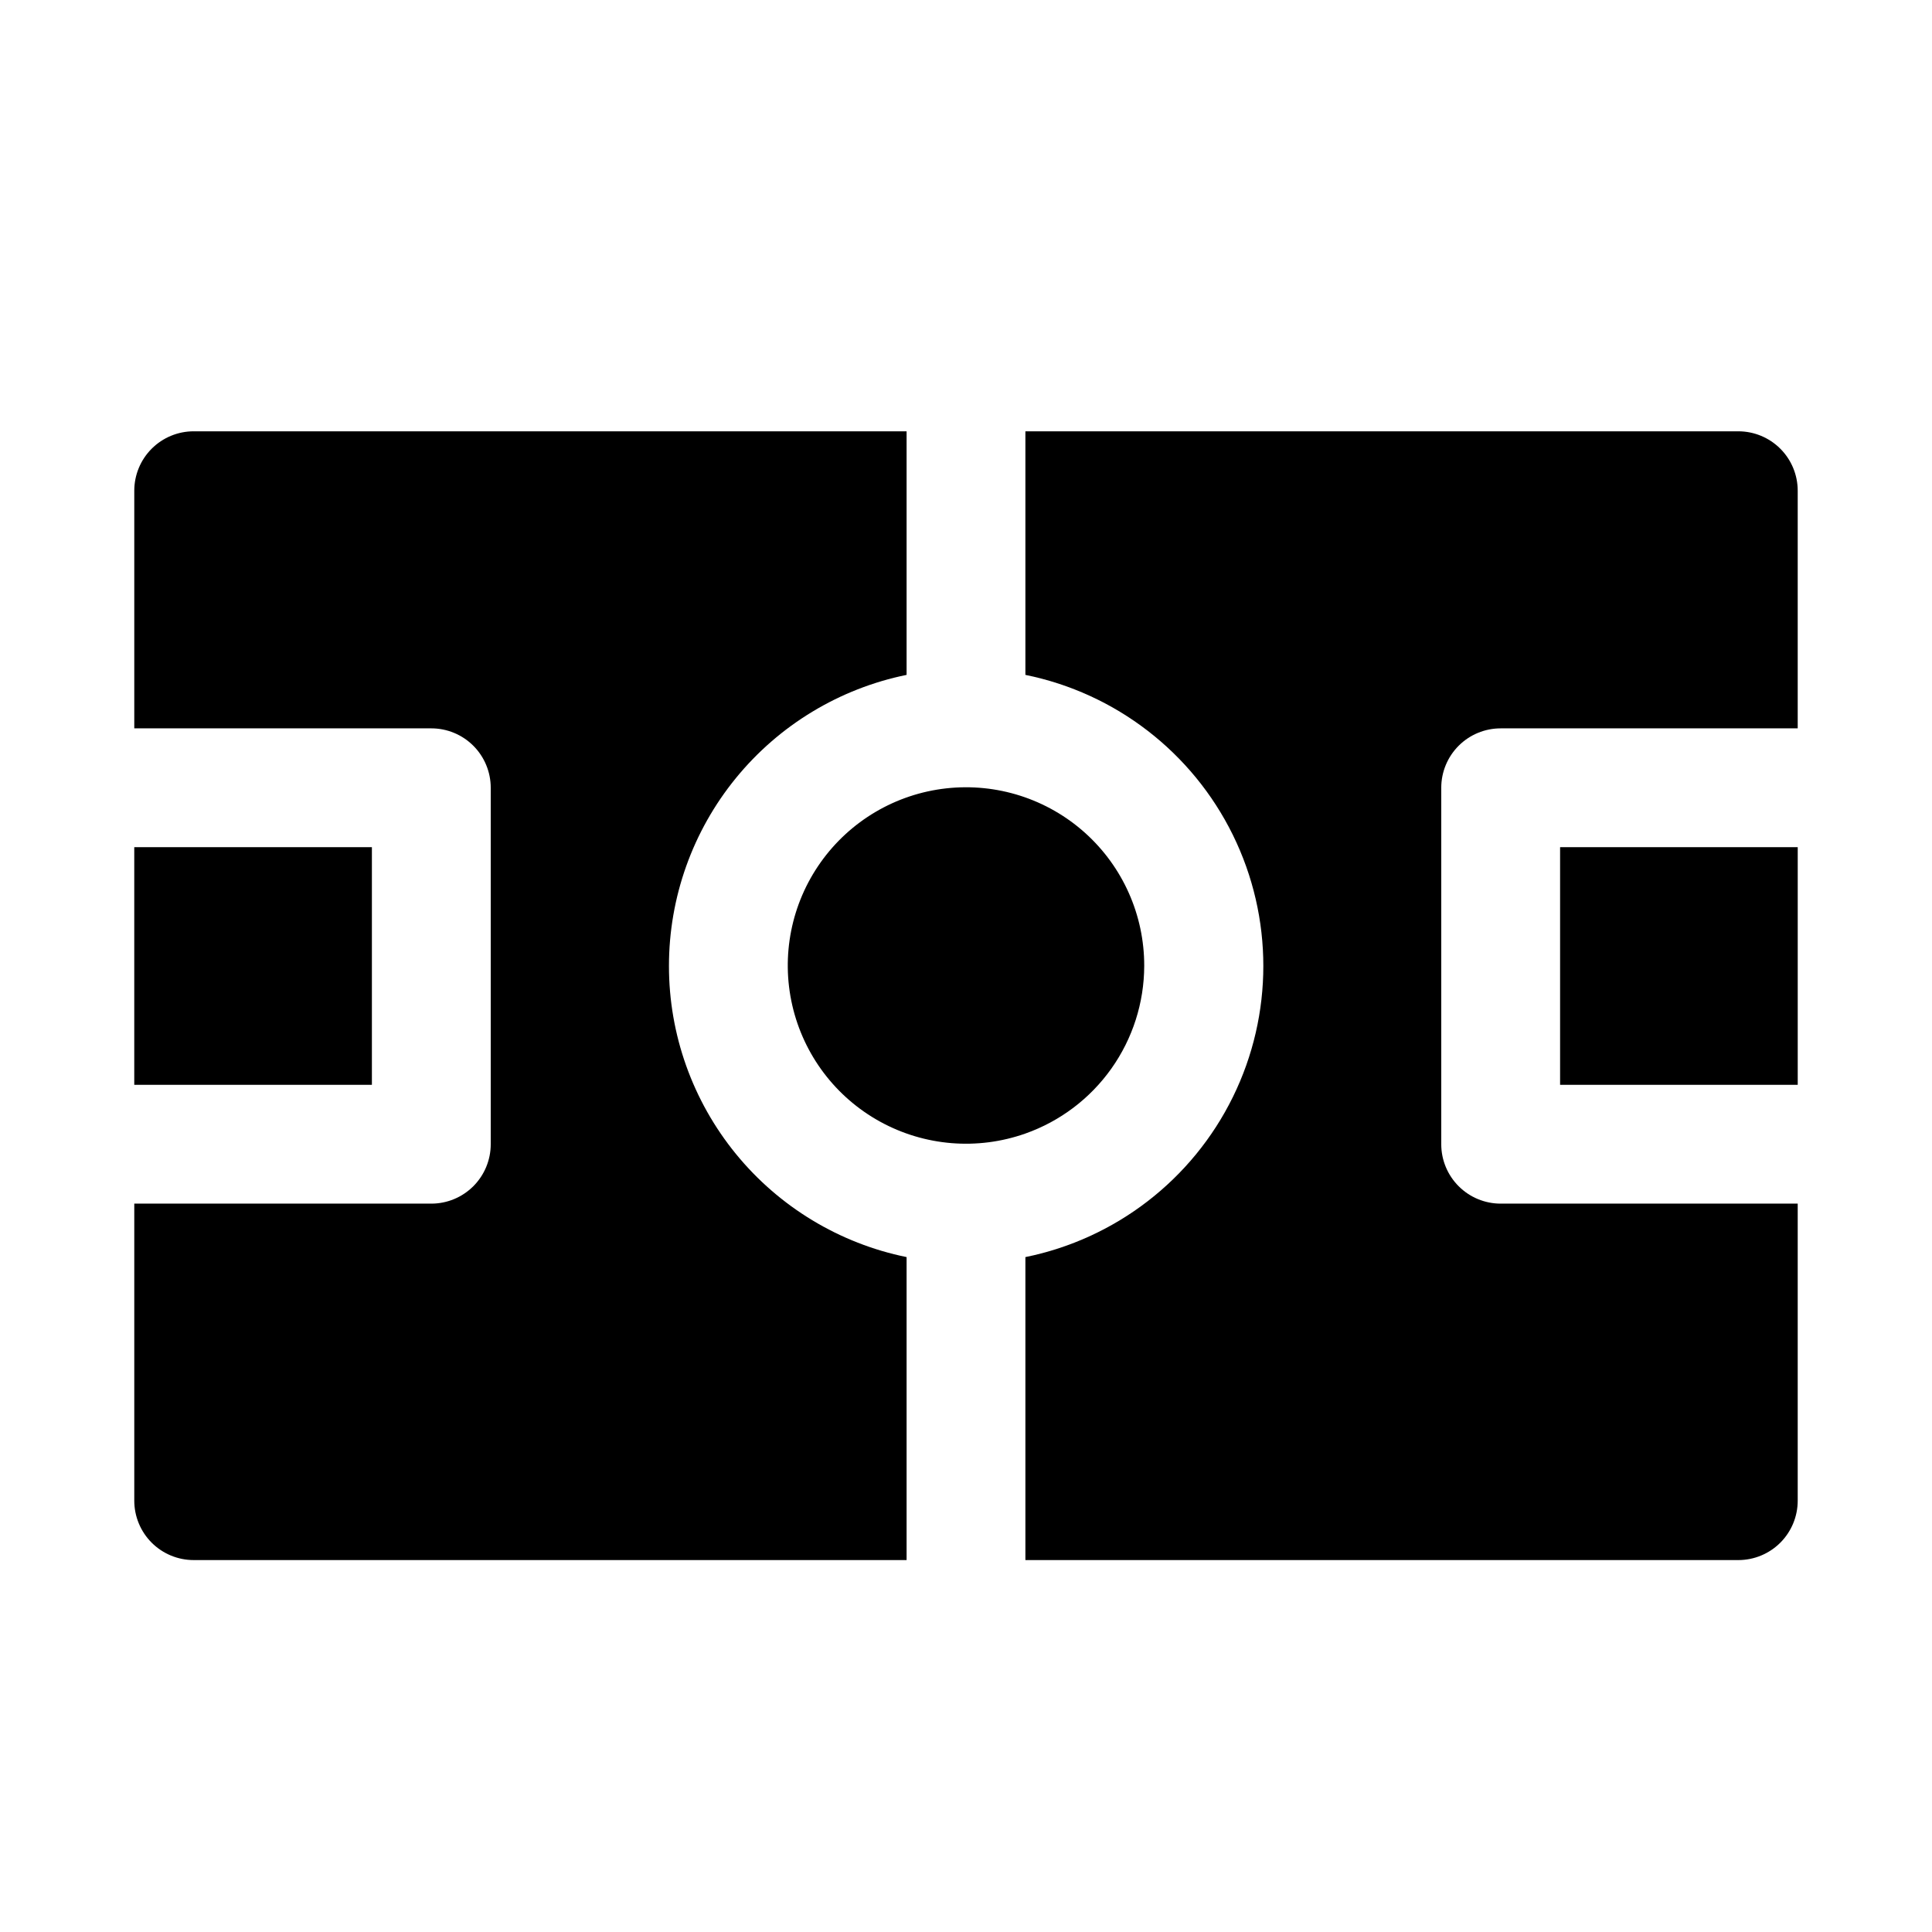
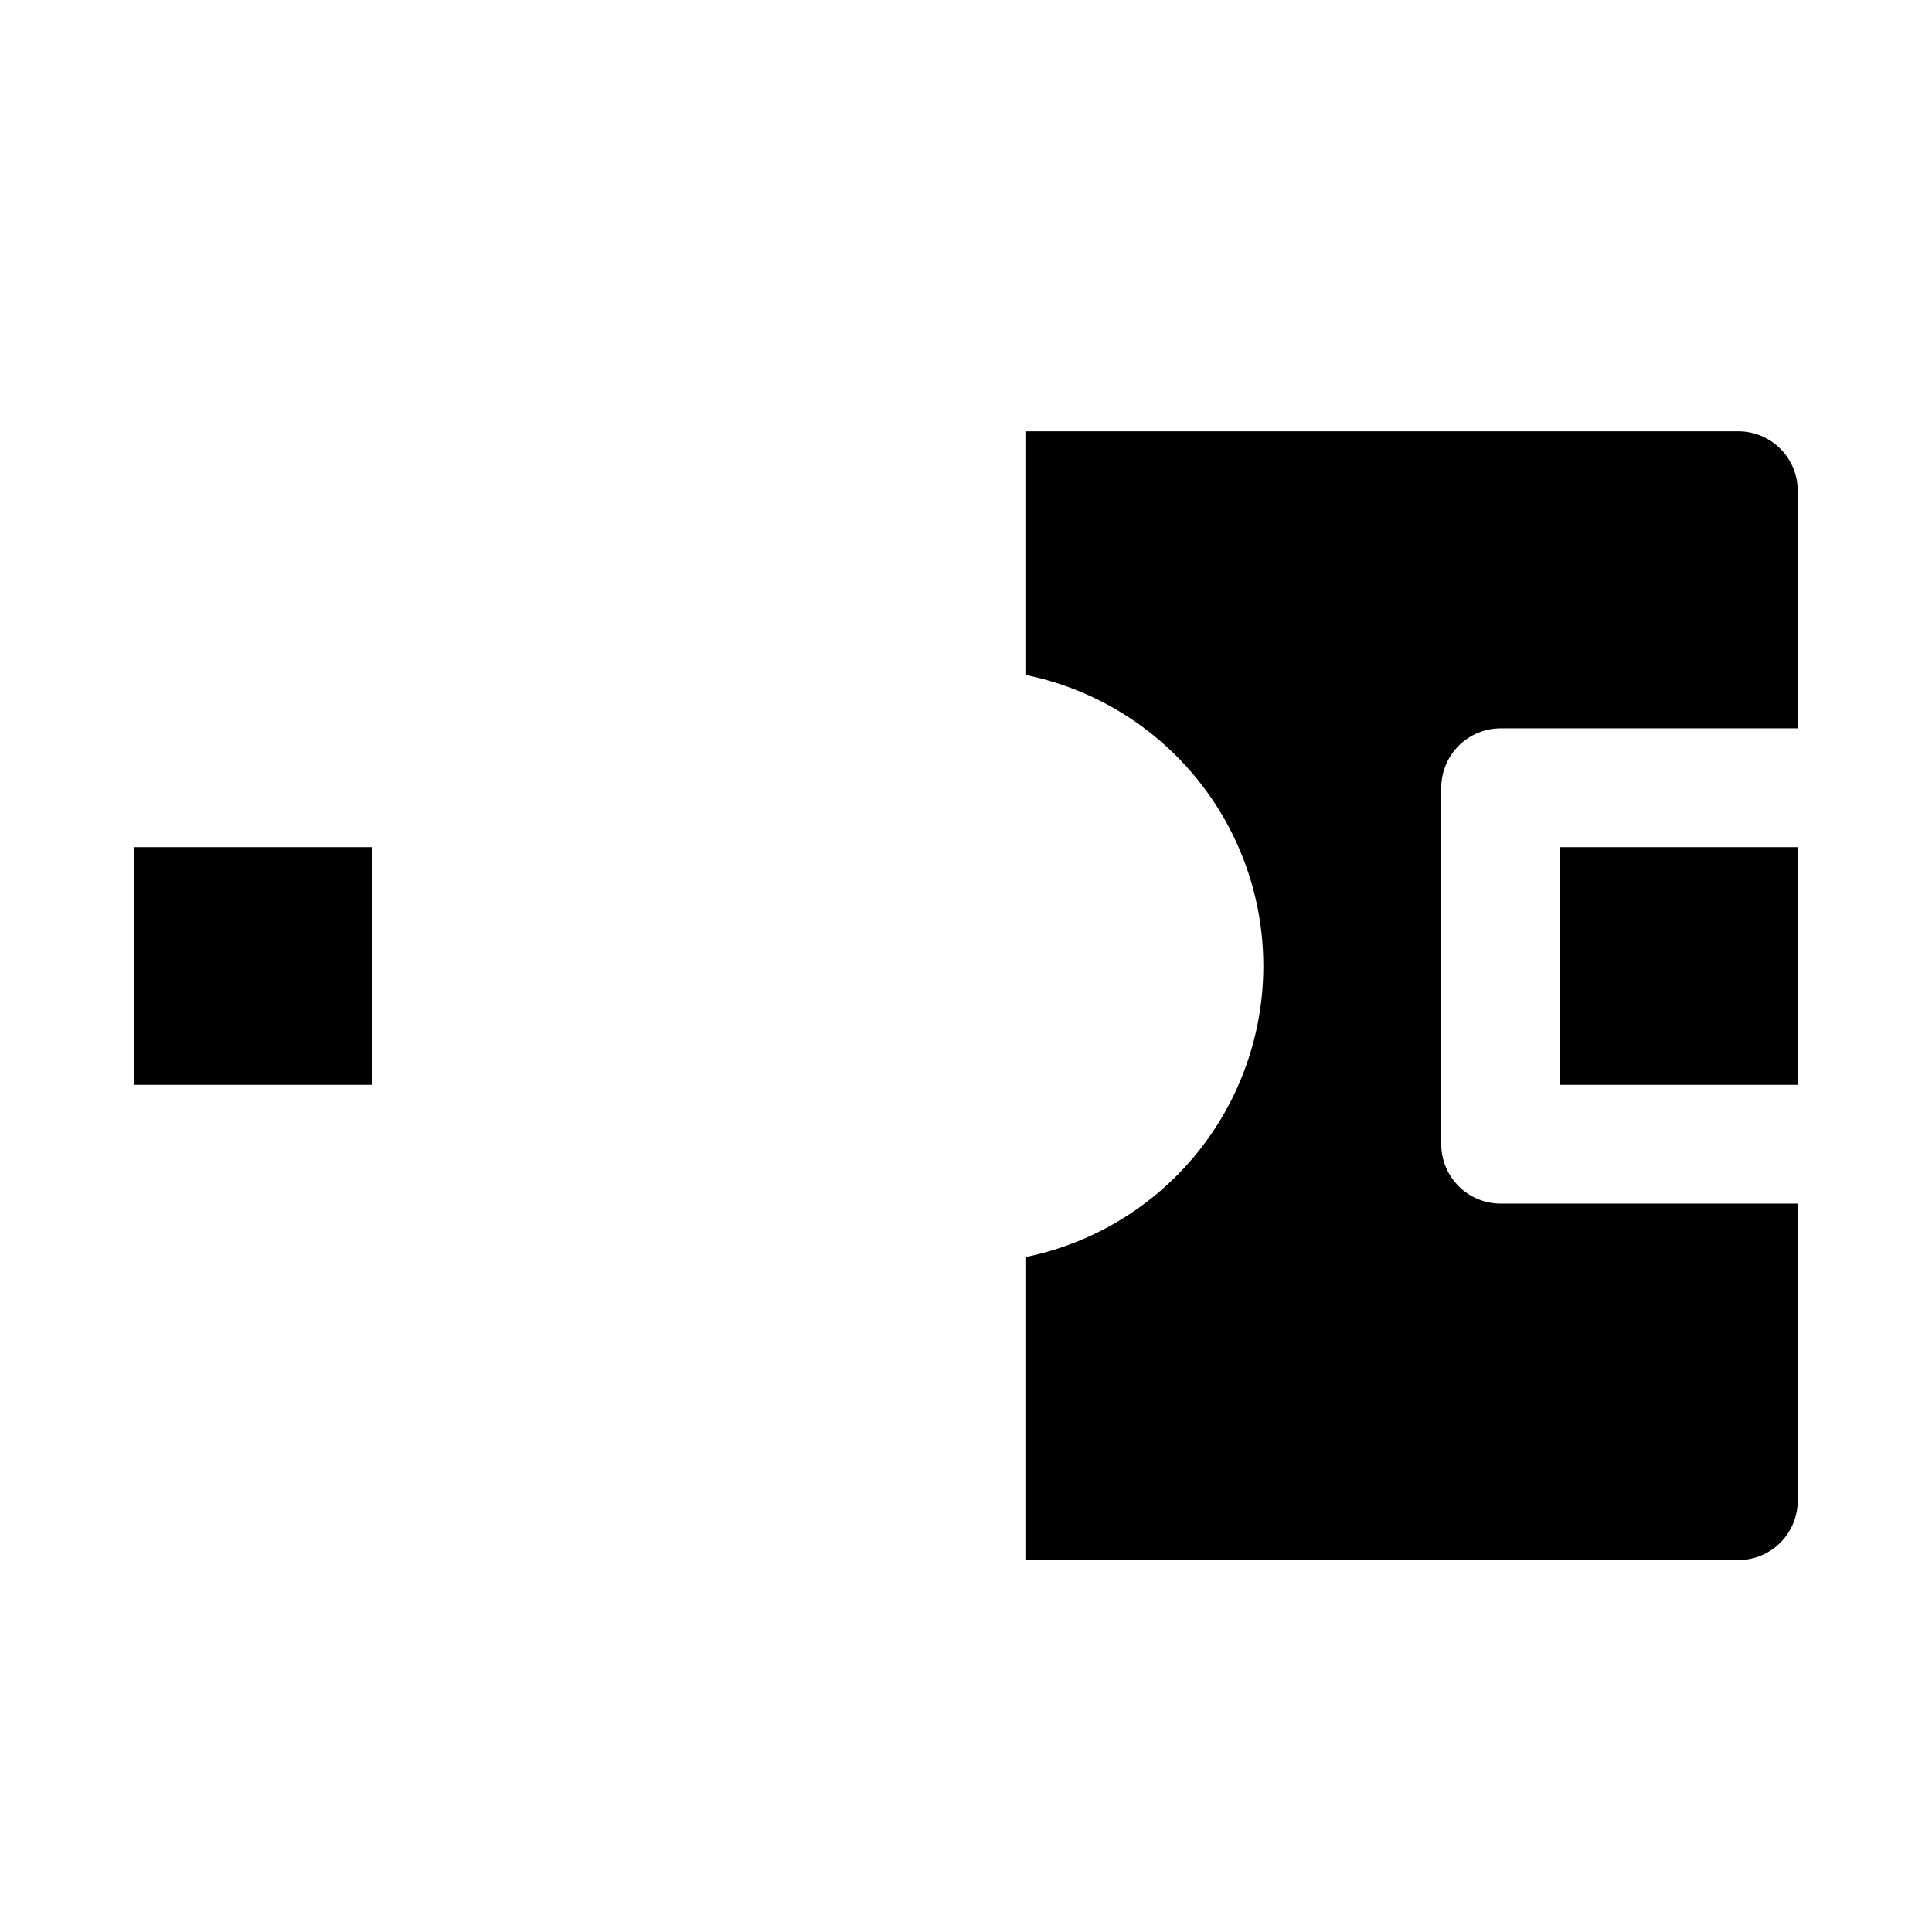
<svg xmlns="http://www.w3.org/2000/svg" fill="#000000" width="800px" height="800px" version="1.1" viewBox="144 144 512 512">
  <g>
    <path d="m557.44 368.51h62.977v62.977h-62.977z" />
-     <path d="m447.23 400c0.039-13.465-5.672-26.305-15.695-35.297-10.023-8.988-23.406-13.273-36.789-11.777-13.379 1.496-25.484 8.633-33.273 19.617-7.789 10.98-10.52 24.766-7.508 37.891 3.012 13.121 11.48 24.336 23.277 30.82 11.801 6.488 25.805 7.629 38.5 3.144 9.188-3.25 17.145-9.262 22.781-17.207 5.641-7.949 8.68-17.449 8.707-27.191z" />
-     <path d="m321.28 400c-0.004-18.148 6.262-35.742 17.738-49.797 11.477-14.059 27.457-23.723 45.238-27.352v-64.551h-188.93c-4.176 0-8.18 1.66-11.133 4.613-2.949 2.953-4.609 6.957-4.609 11.133v62.977h78.719c4.176 0 8.18 1.656 11.133 4.609 2.953 2.953 4.613 6.957 4.613 11.133v94.465c0 4.176-1.66 8.18-4.613 11.133s-6.957 4.613-11.133 4.613h-78.719v78.719c0 4.176 1.66 8.18 4.609 11.133 2.953 2.953 6.957 4.609 11.133 4.609h188.93v-80.293c-17.781-3.629-33.762-13.293-45.238-27.348-11.477-14.059-17.742-31.652-17.738-49.797z" />
    <path d="m179.58 368.51h62.977v62.977h-62.977z" />
    <path d="m604.67 258.3h-188.93v64.551c23.914 4.856 44.223 20.527 54.984 42.422 10.762 21.898 10.762 47.551 0 69.449-10.762 21.898-31.07 37.566-54.984 42.422v80.293h188.93c4.176 0 8.18-1.656 11.133-4.609 2.953-2.953 4.609-6.957 4.609-11.133v-78.719h-78.719c-4.176 0-8.18-1.66-11.133-4.613s-4.613-6.957-4.613-11.133v-94.465c0-4.176 1.66-8.18 4.613-11.133 2.953-2.953 6.957-4.609 11.133-4.609h78.719v-62.977c0-4.176-1.656-8.18-4.609-11.133-2.953-2.953-6.957-4.613-11.133-4.613z" />
  </g>
</svg>